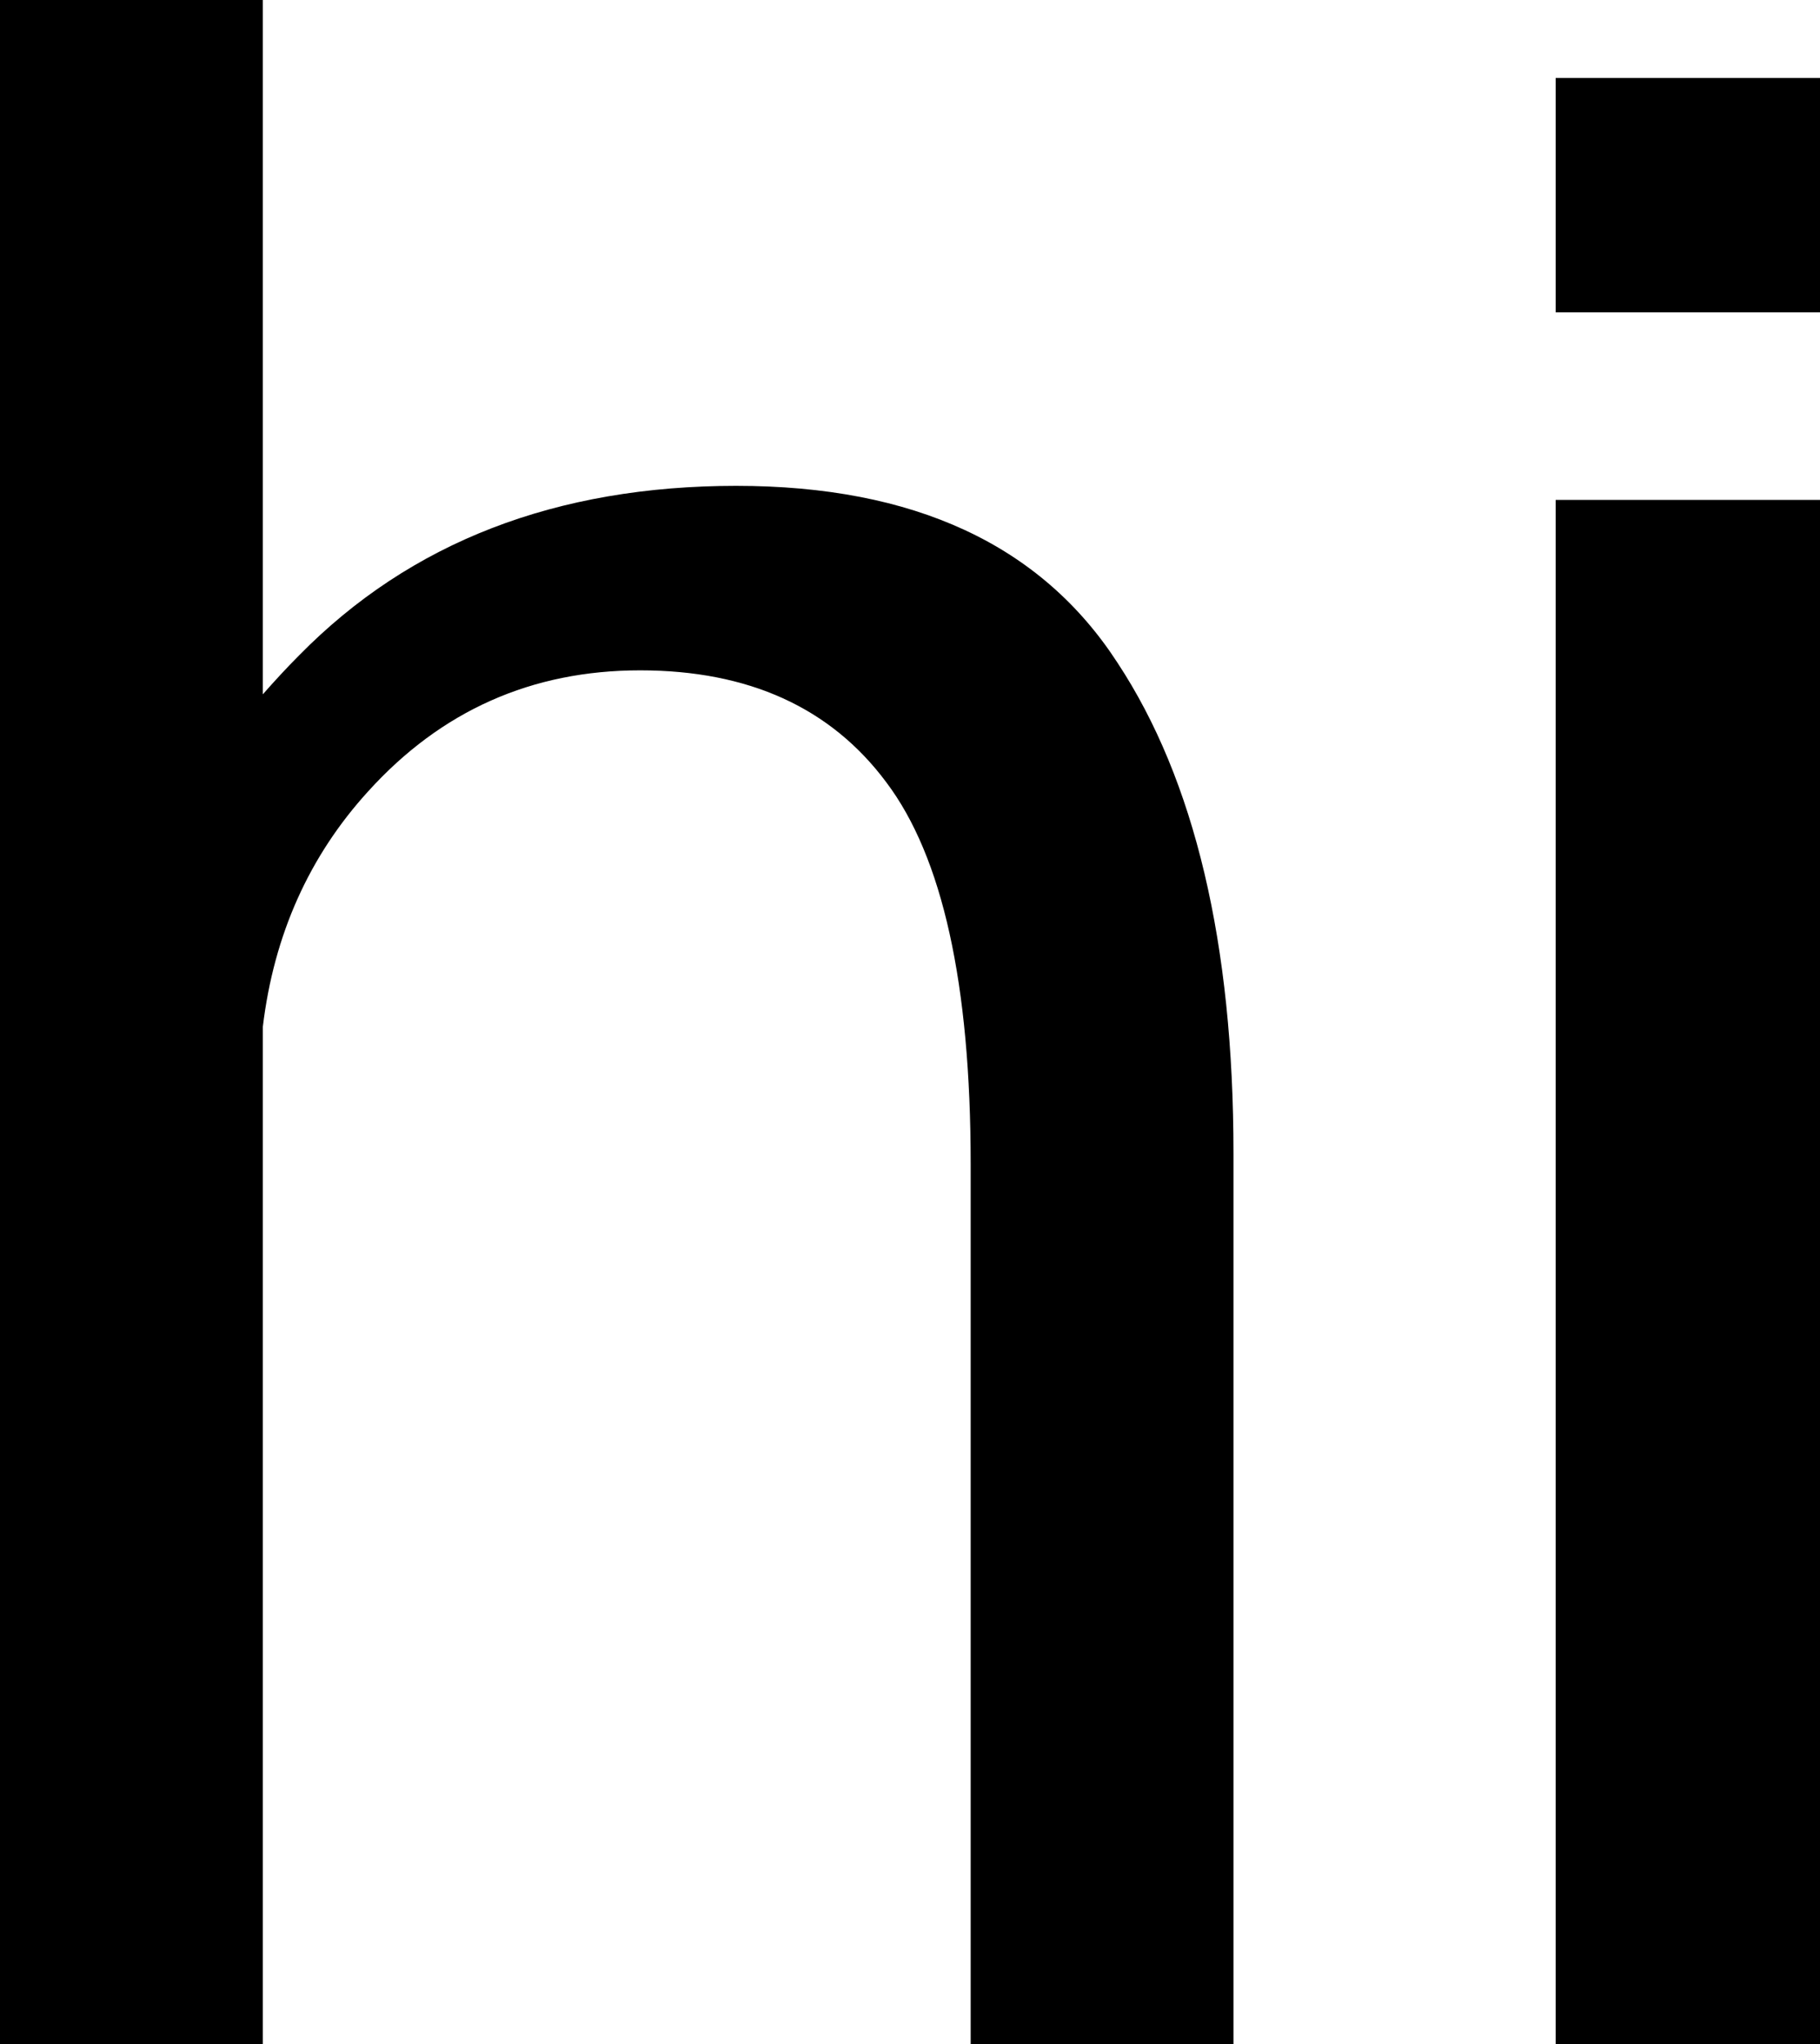
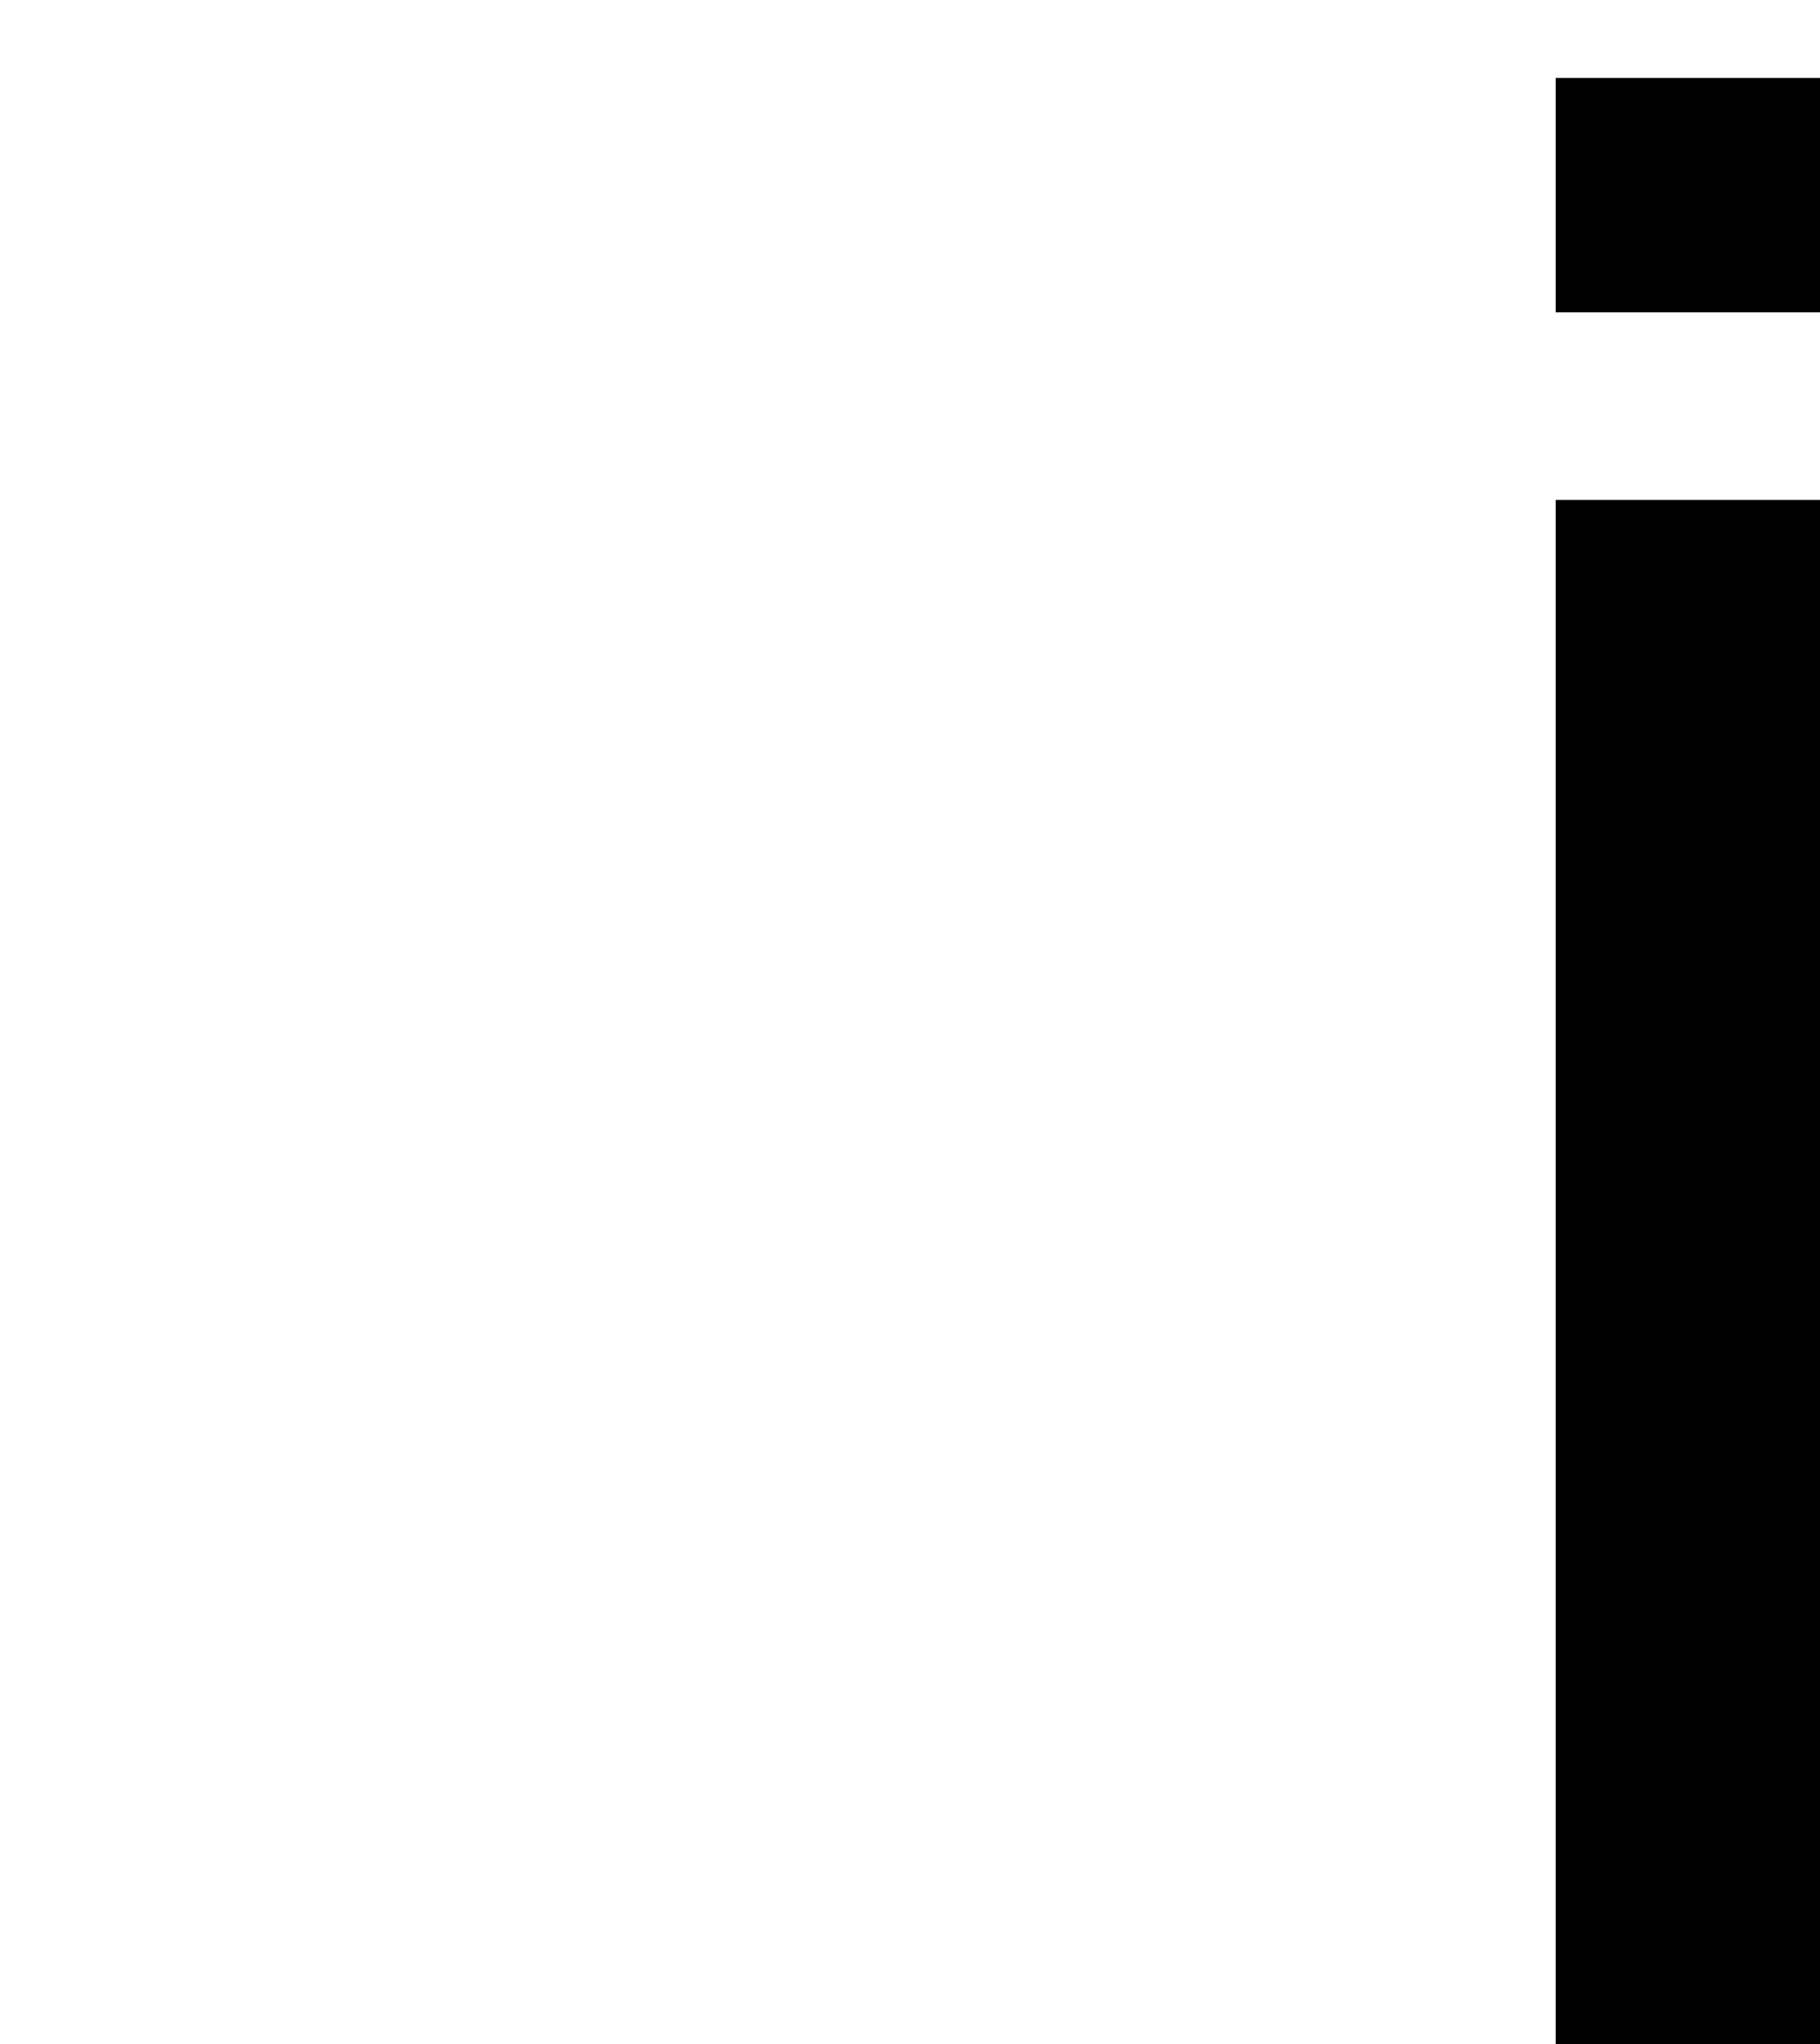
<svg xmlns="http://www.w3.org/2000/svg" id="Capa_2" data-name="Capa 2" viewBox="0 0 47.85 53.73">
  <g id="Capa_1-2" data-name="Capa 1">
    <g>
      <rect x="40.9" y="2.05" width="6.95" height="6.16" stroke-width="0" />
-       <path d="m19.37,12.77c-4.75,0-8.58,1.48-11.5,4.45-.34.34-.66.69-.96,1.03V0H0v53.73h6.91v-26.74c.29-2.42,1.22-4.49,2.77-6.19,1.92-2.12,4.3-3.18,7.15-3.18s5.01.98,6.47,2.94c1.48,1.96,2.22,5.3,2.22,10.03v23.14h6.91v-23.41c0-5.52-1.02-9.82-3.05-12.9-2.01-3.1-5.35-4.65-10.03-4.65Z" stroke-width="0" />
      <rect x="40.9" y="13.14" width="6.95" height="40.59" stroke-width="0" />
    </g>
  </g>
</svg>